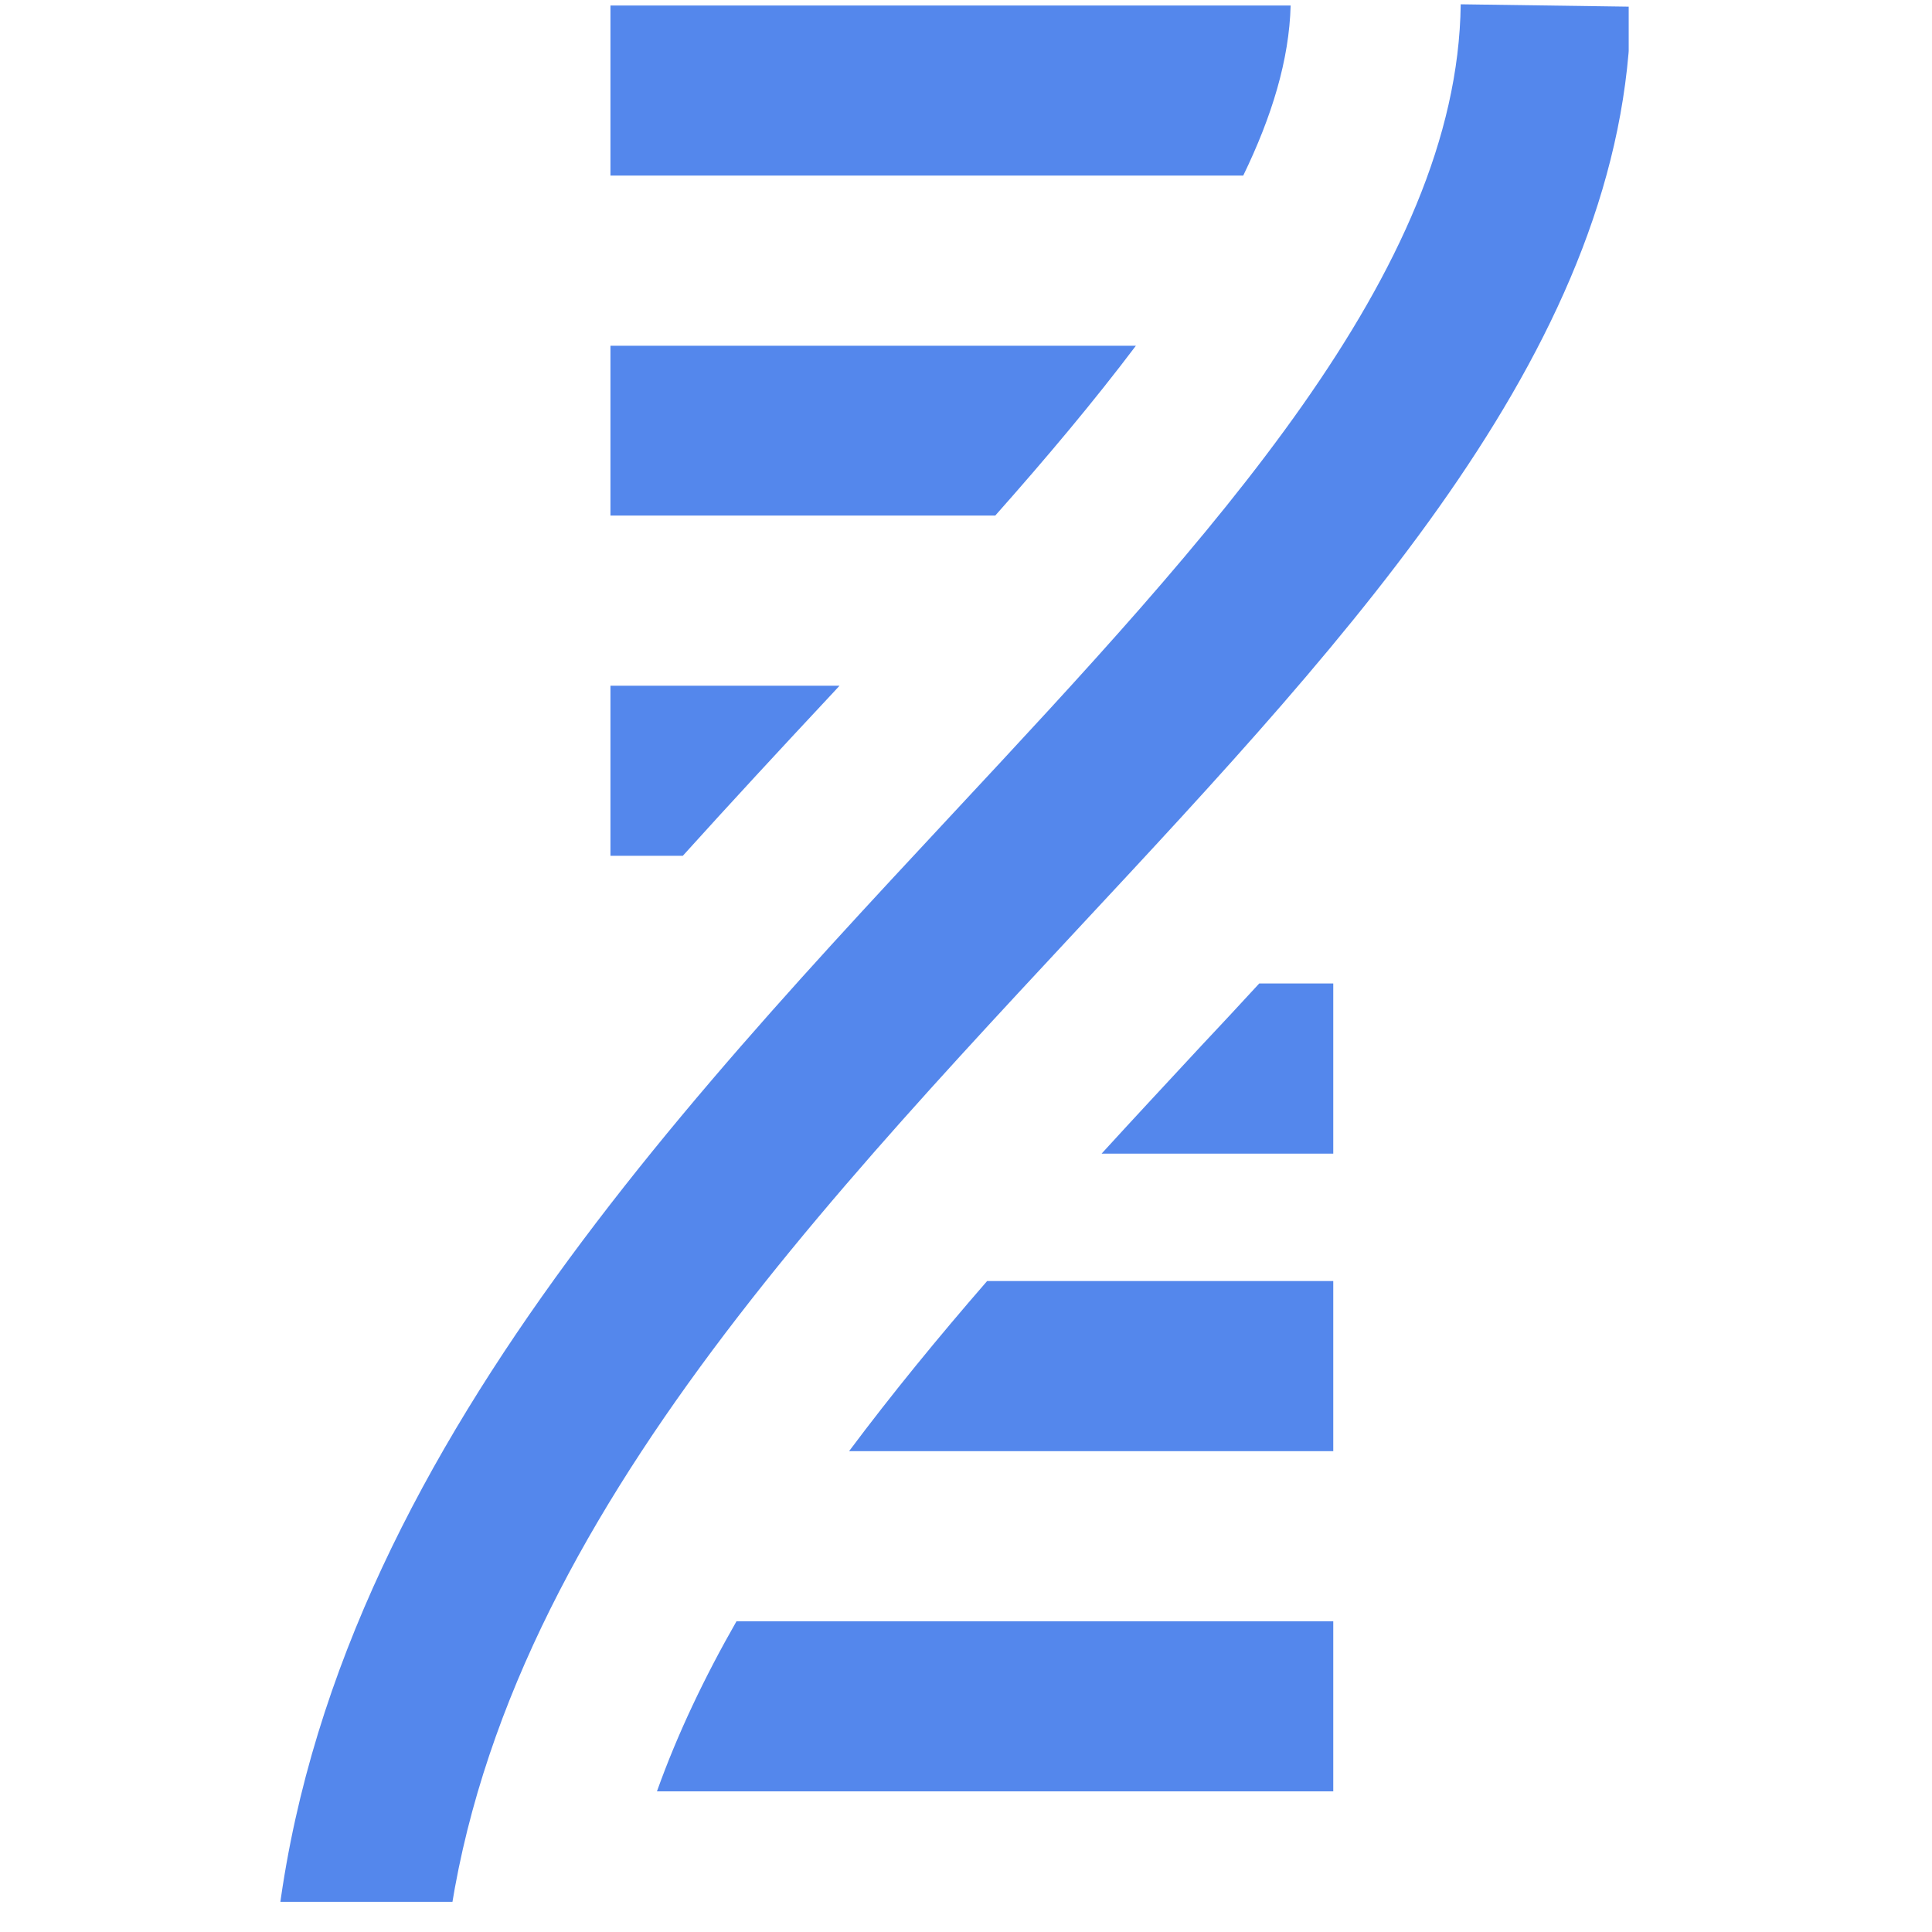
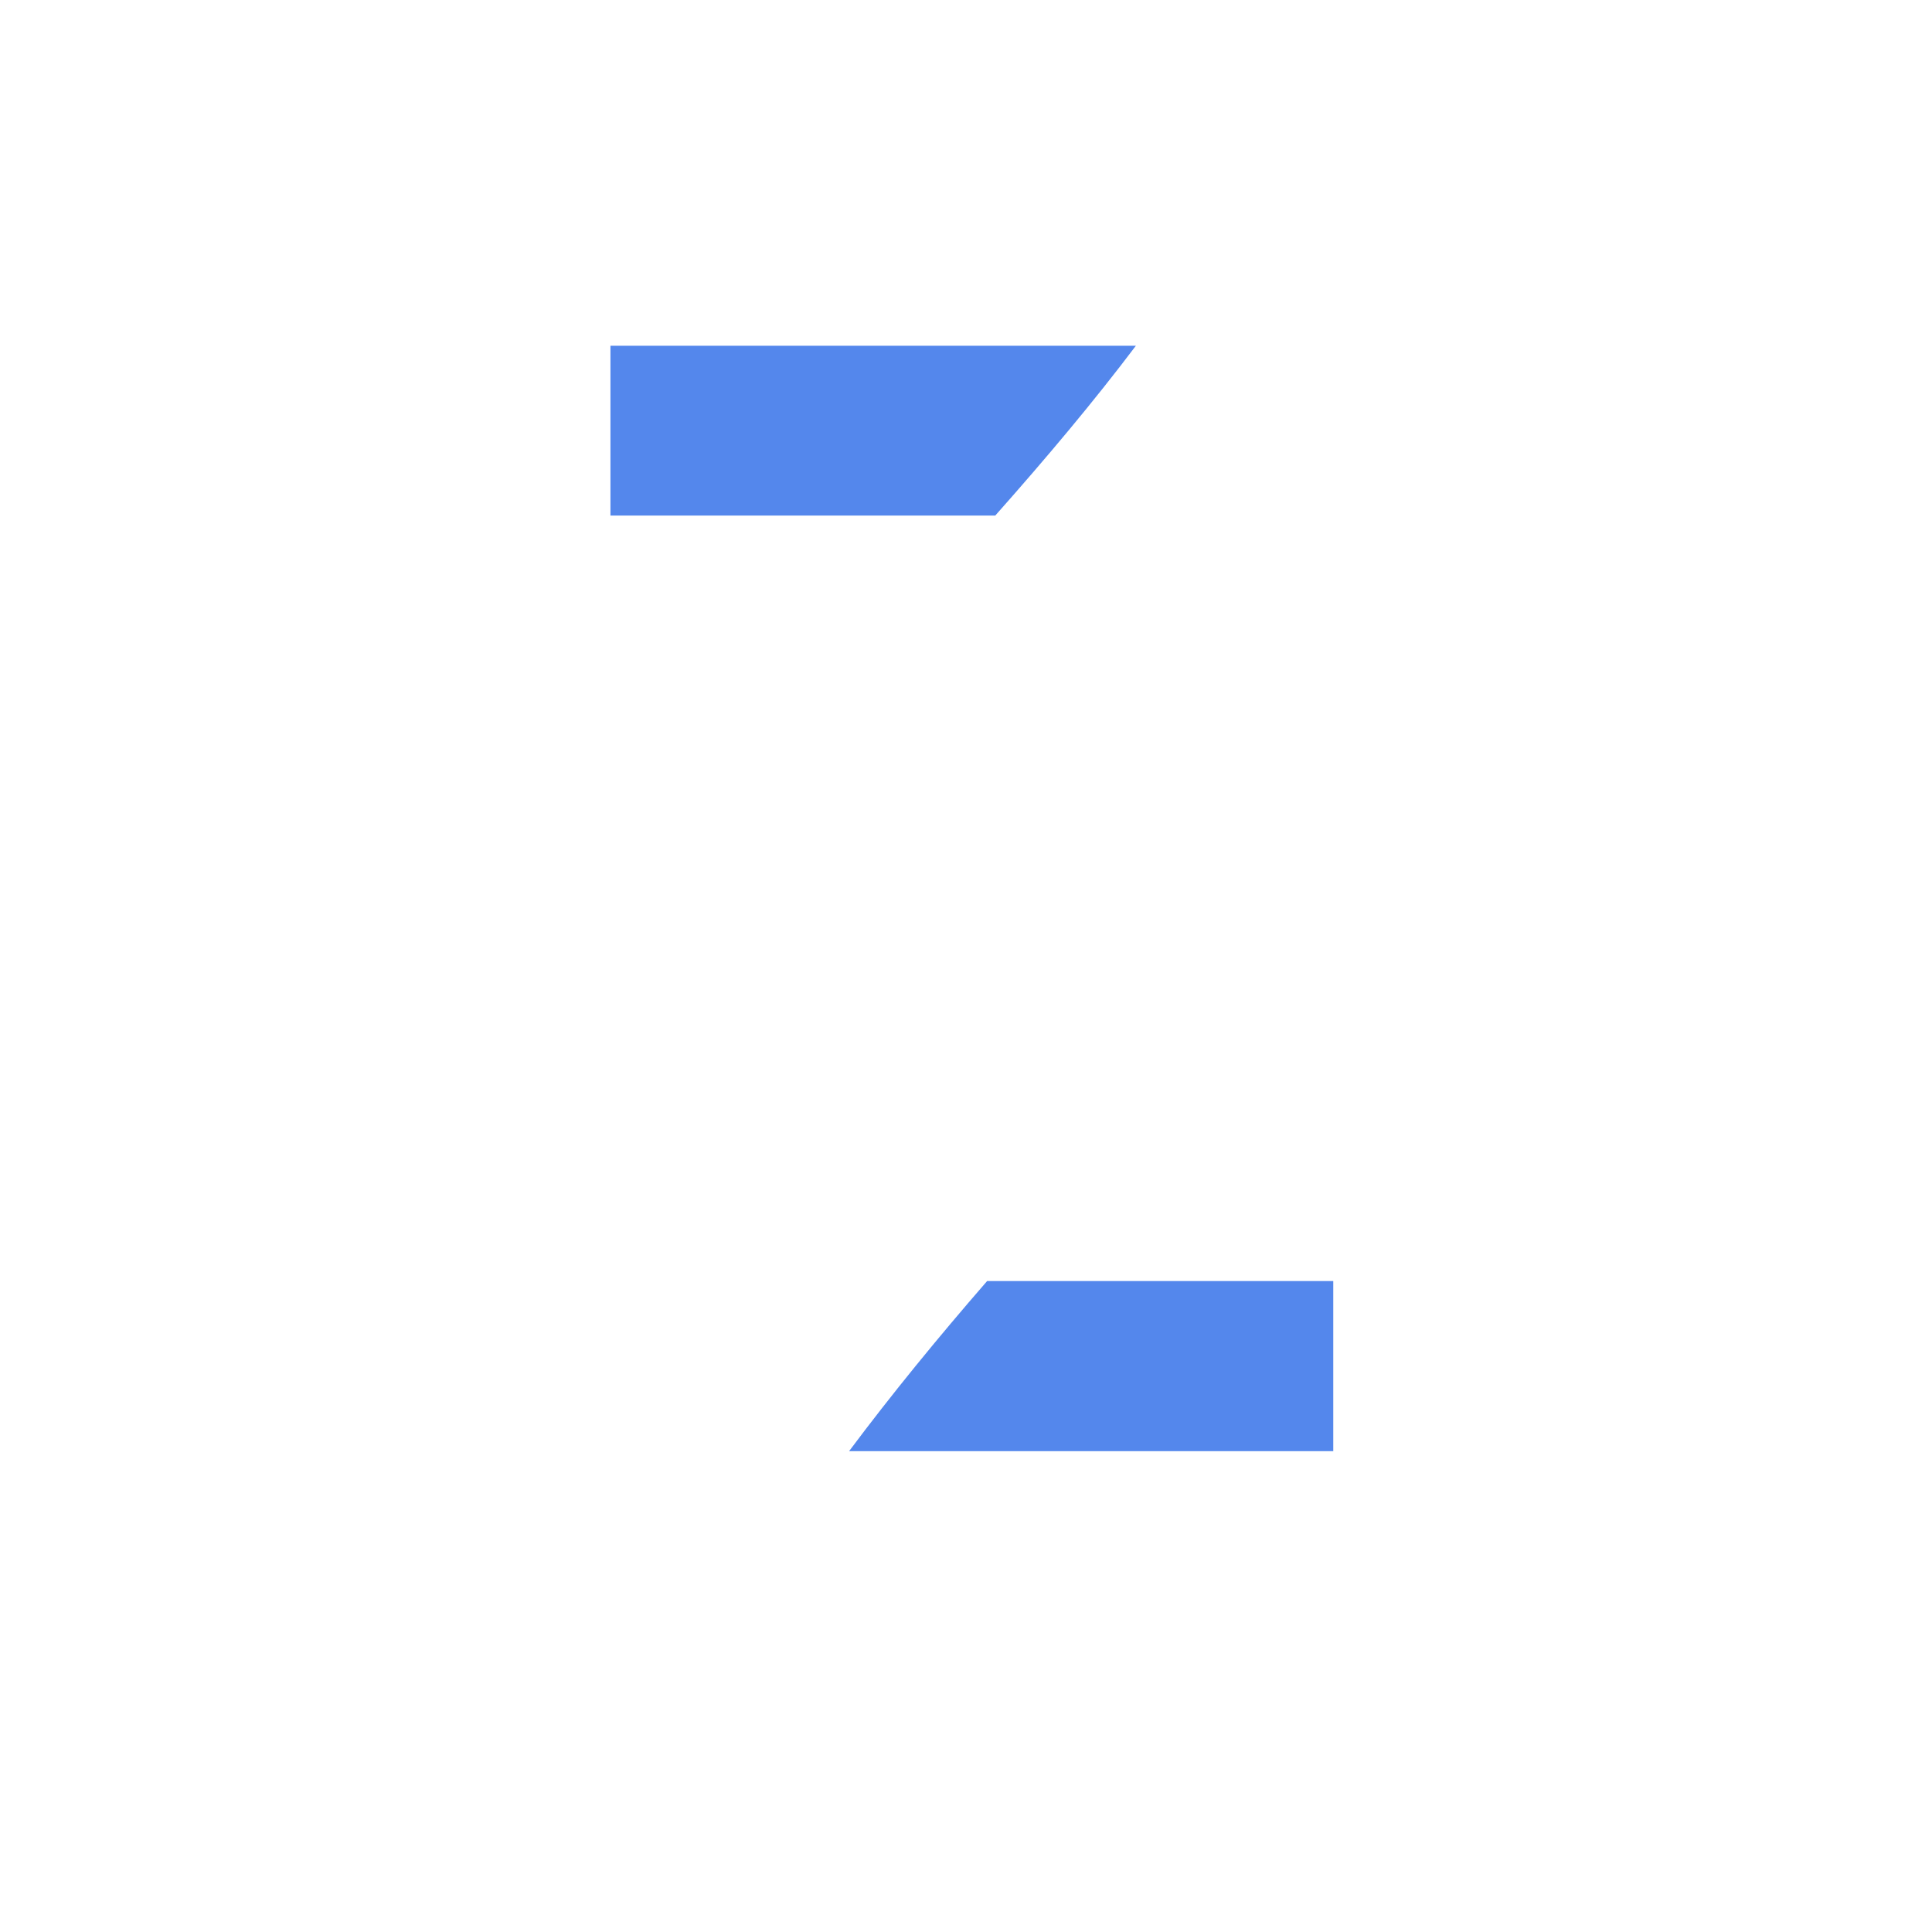
<svg xmlns="http://www.w3.org/2000/svg" width="42" zoomAndPan="magnify" viewBox="0 0 31.5 31.5" height="42" preserveAspectRatio="xMidYMid meet" version="1.0">
  <defs>
    <clipPath id="15895bed61">
-       <path d="M 4.406 0.07 L 26.555 0.07 L 26.555 31.008 L 4.406 31.008 Z M 4.406 0.07 " clip-rule="nonzero" />
-     </clipPath>
+       </clipPath>
  </defs>
  <g clip-path="url(#15895bed61)">
    <path fill="#5487ec" d="M 23.816 66.66 C 23.758 62.273 19.754 57.984 15.52 53.441 C 10.312 47.859 4.406 41.531 4.406 33.363 C 4.406 25.211 10.316 18.867 15.527 13.273 C 19.762 8.727 23.762 4.434 23.816 0.07 L 26.59 0.109 C 26.52 5.539 22.168 10.215 17.559 15.16 C 12.457 20.641 7.18 26.301 7.18 33.363 C 7.18 40.438 12.449 46.086 17.547 51.551 C 22.16 56.496 26.516 61.164 26.59 66.621 L 23.816 66.66 " fill-opacity="1" fill-rule="nonzero" />
  </g>
-   <path fill="#5487ec" d="M 9.953 0.09 L 9.953 2.863 L 20.27 2.863 C 20.738 1.898 21.02 0.973 21.043 0.09 L 9.953 0.09 " fill-opacity="1" fill-rule="nonzero" />
  <path fill="#5487ec" d="M 9.953 5.637 L 9.953 8.406 L 16.227 8.406 C 17.062 7.465 17.84 6.539 18.52 5.637 L 9.953 5.637 " fill-opacity="1" fill-rule="nonzero" />
-   <path fill="#5487ec" d="M 13.688 11.18 L 9.953 11.18 L 9.953 13.953 L 11.133 13.953 C 11.934 13.066 12.73 12.207 13.5 11.383 C 13.562 11.316 13.625 11.25 13.688 11.18 " fill-opacity="1" fill-rule="nonzero" />
  <path fill="#5487ec" d="M 21.738 23.66 L 21.738 20.887 L 16.094 20.887 C 15.293 21.809 14.539 22.73 13.844 23.66 L 21.738 23.66 " fill-opacity="1" fill-rule="nonzero" />
-   <path fill="#5487ec" d="M 17.961 18.809 L 21.738 18.809 L 21.738 16.035 L 20.531 16.035 C 20.219 16.375 19.902 16.715 19.586 17.051 C 19.039 17.641 18.496 18.223 17.961 18.809 " fill-opacity="1" fill-rule="nonzero" />
-   <path fill="#5487ec" d="M 21.738 29.207 L 21.738 26.434 L 12.008 26.434 C 11.488 27.344 11.047 28.266 10.711 29.207 L 21.738 29.207 " fill-opacity="1" fill-rule="nonzero" />
</svg>